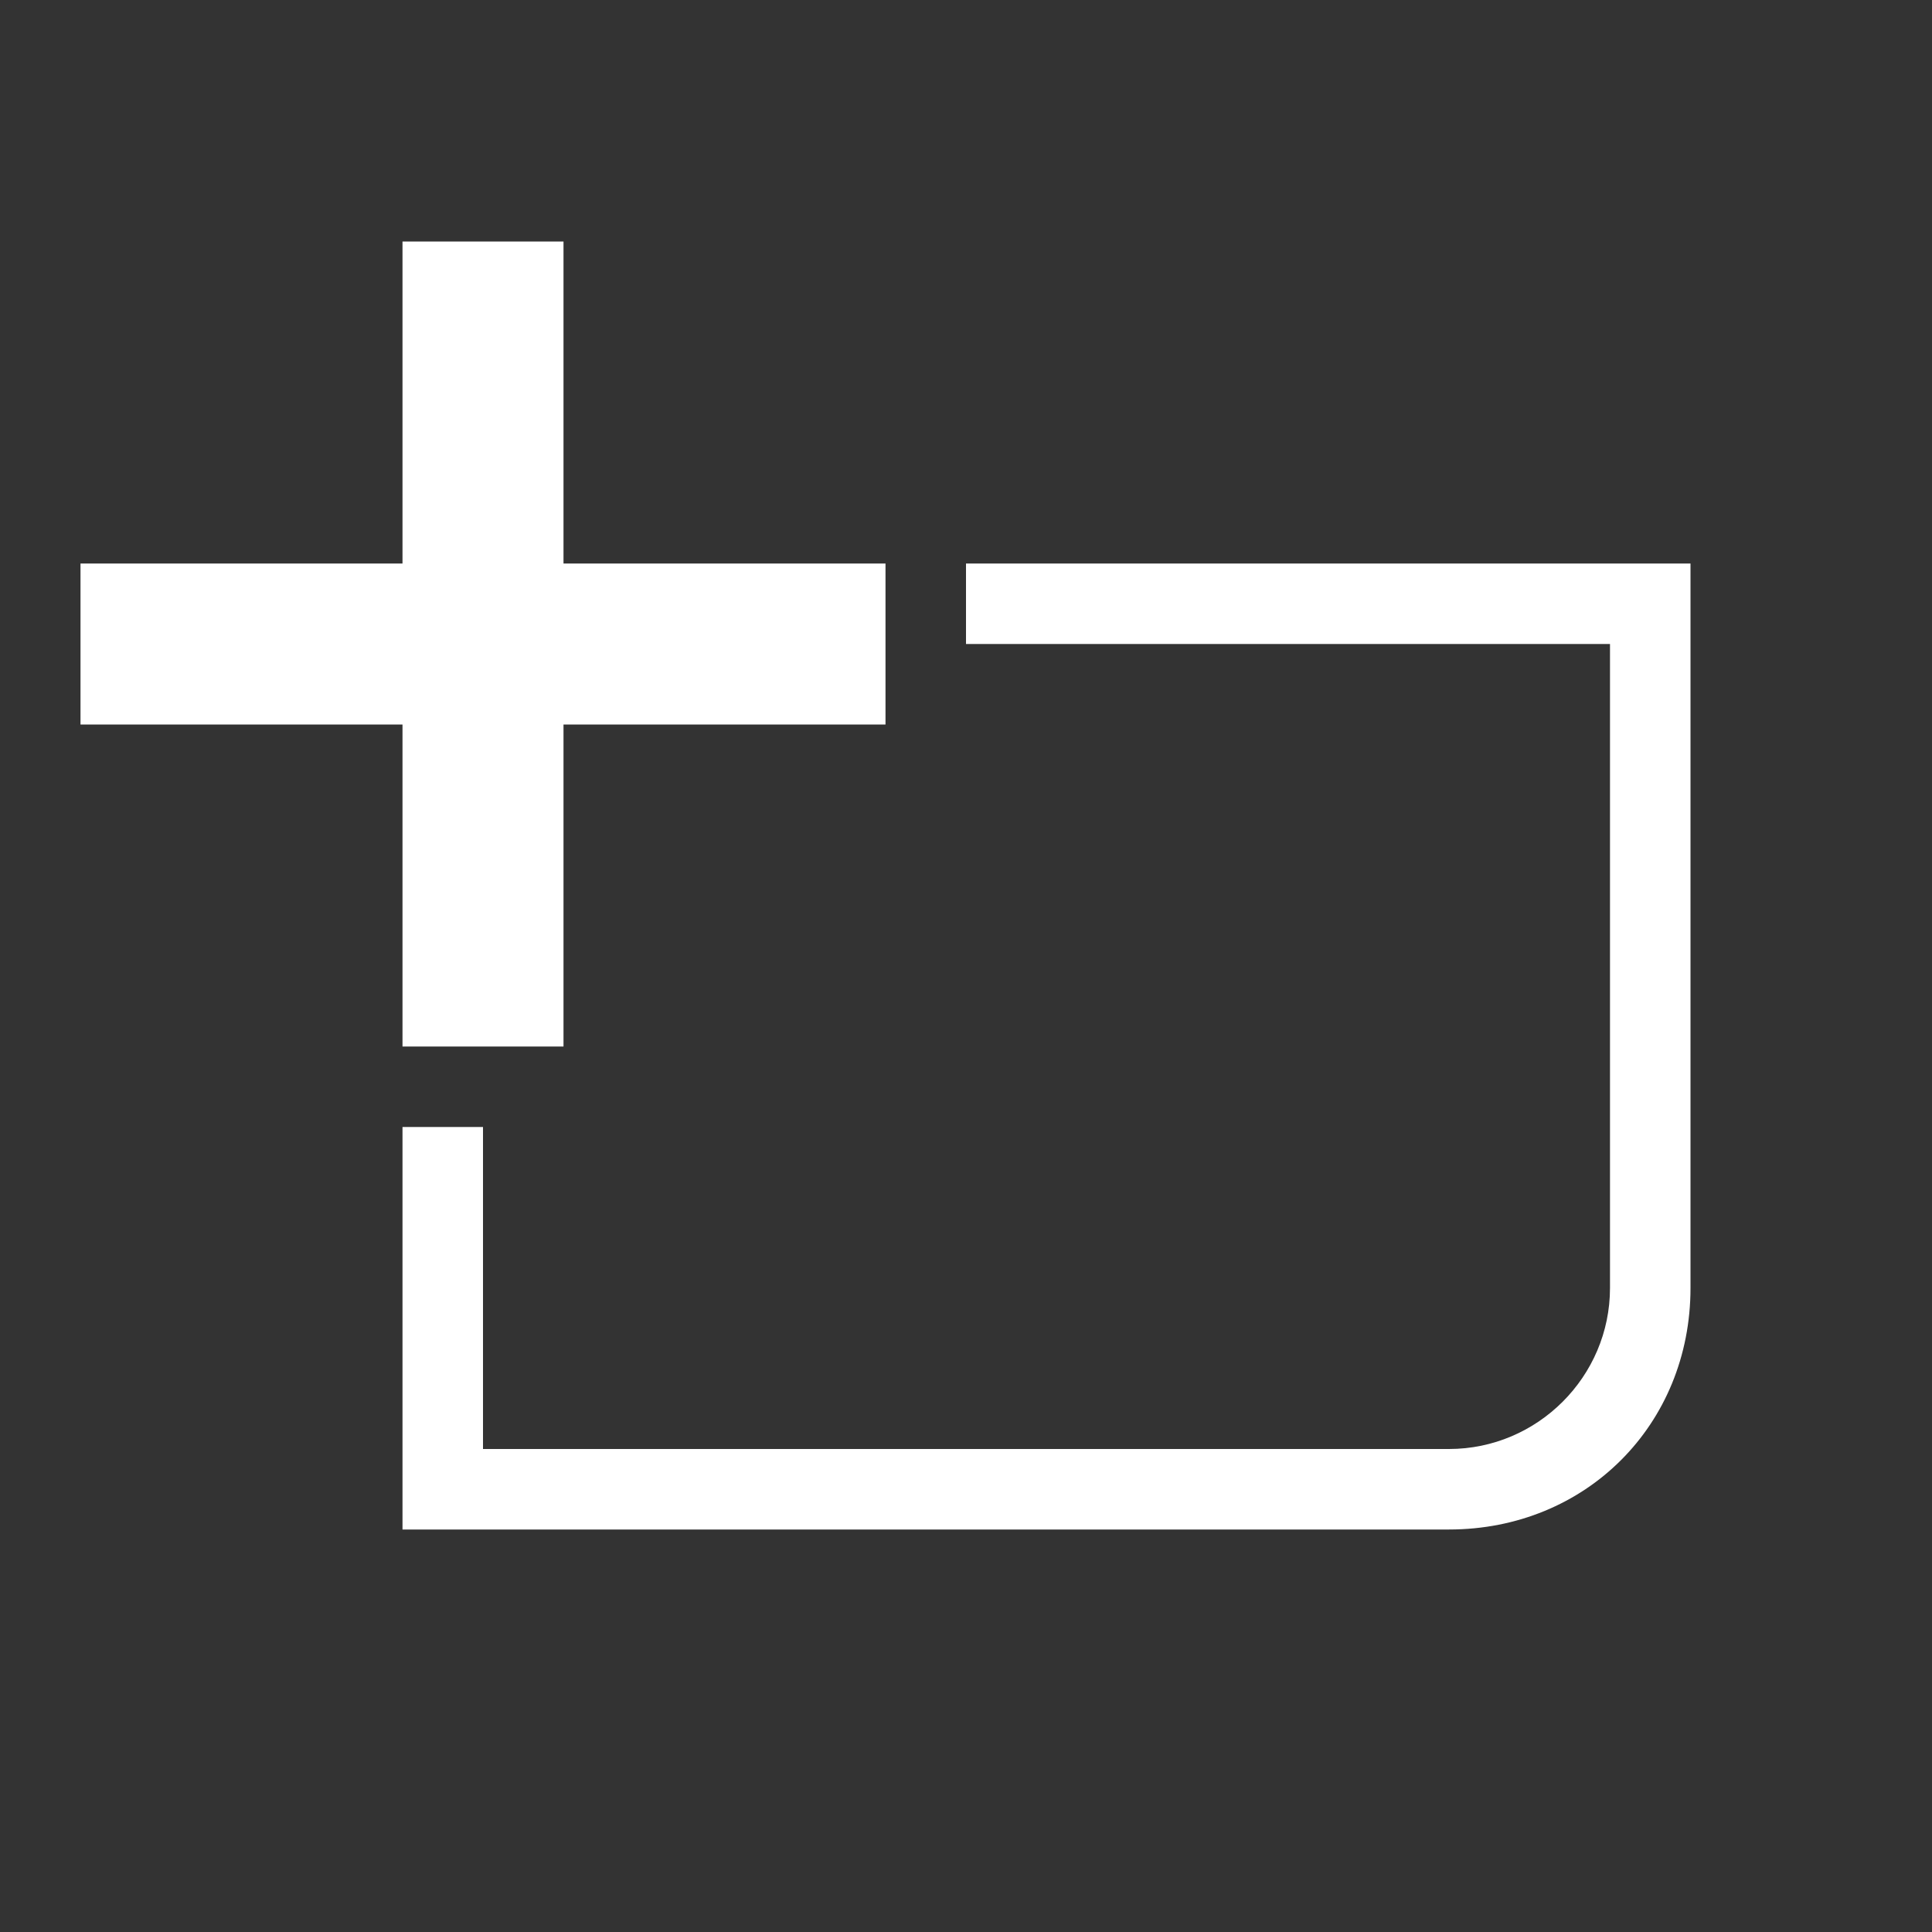
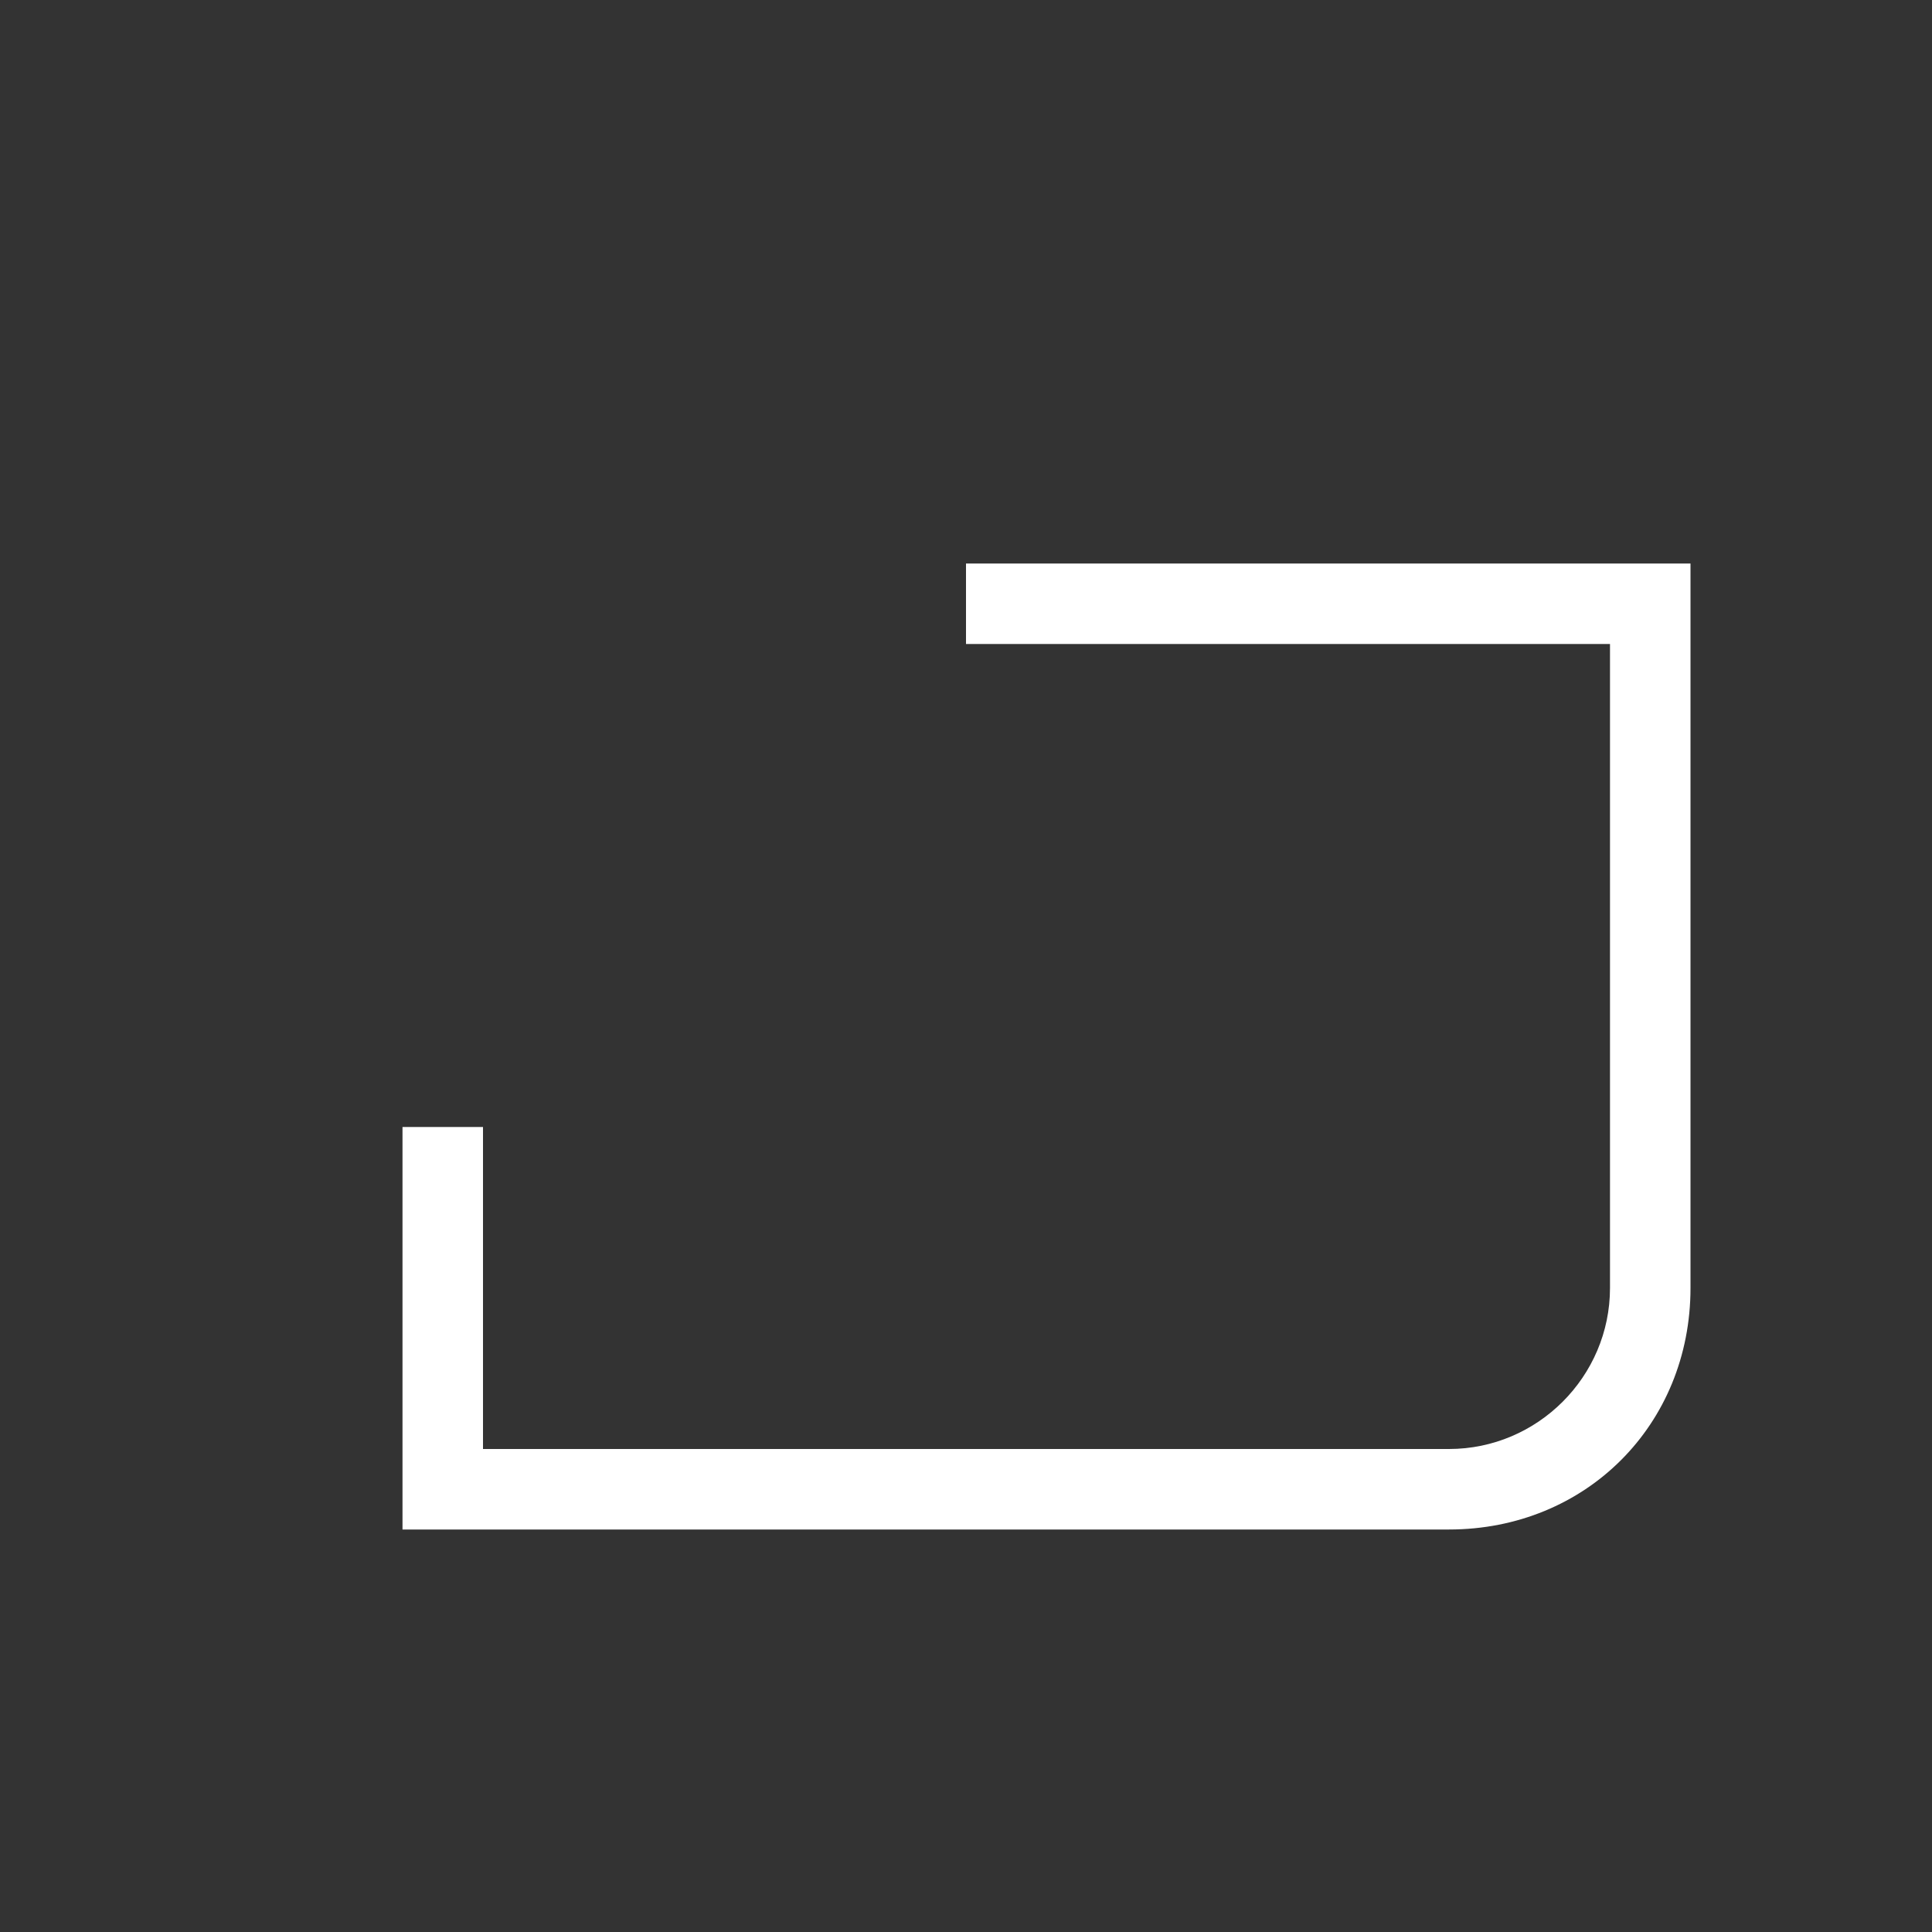
<svg xmlns="http://www.w3.org/2000/svg" width="24" height="24" viewBox="0 0 24 24">
  <rect x="0" y="0" width="24" height="24" style="fill:#333333;stroke:none;opacity:1;fill-opacity:1" />
  <style>* { fill: #ffffff }</style>
  <g id="template-add">
-     <path id="add" d="M1 7h4V3h2v4h4v2H7v4H5V9H1z" />
    <path id="template" d="M6 14v4h12c1.1 0 2-.9 2-2V8h-8V7h9v9c0 1.7-1.3 3-3 3H5v-5z" />
  </g>
</svg>